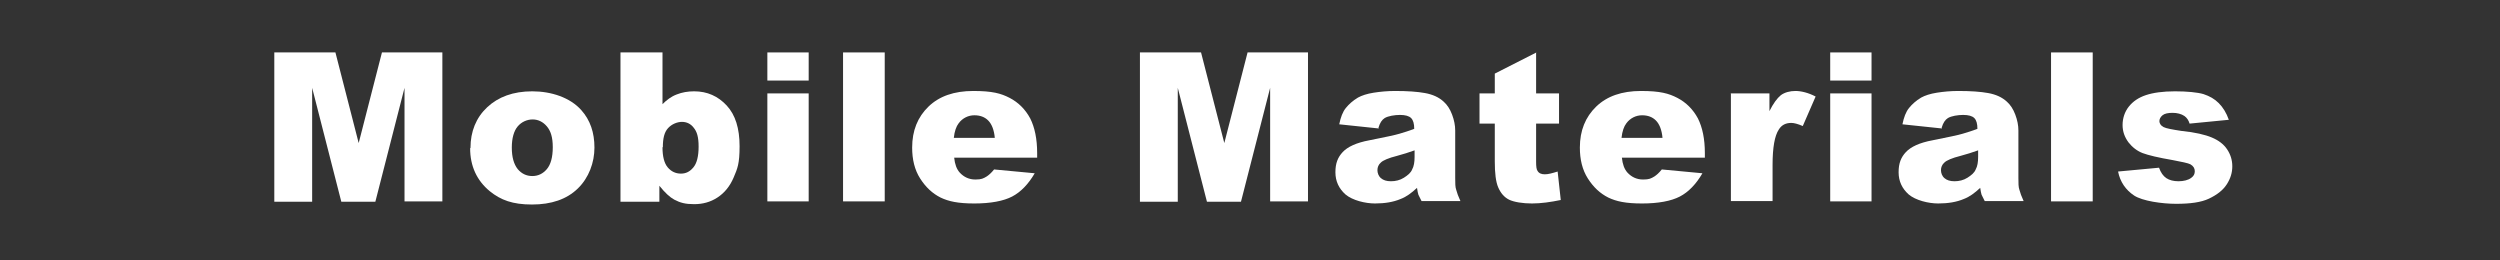
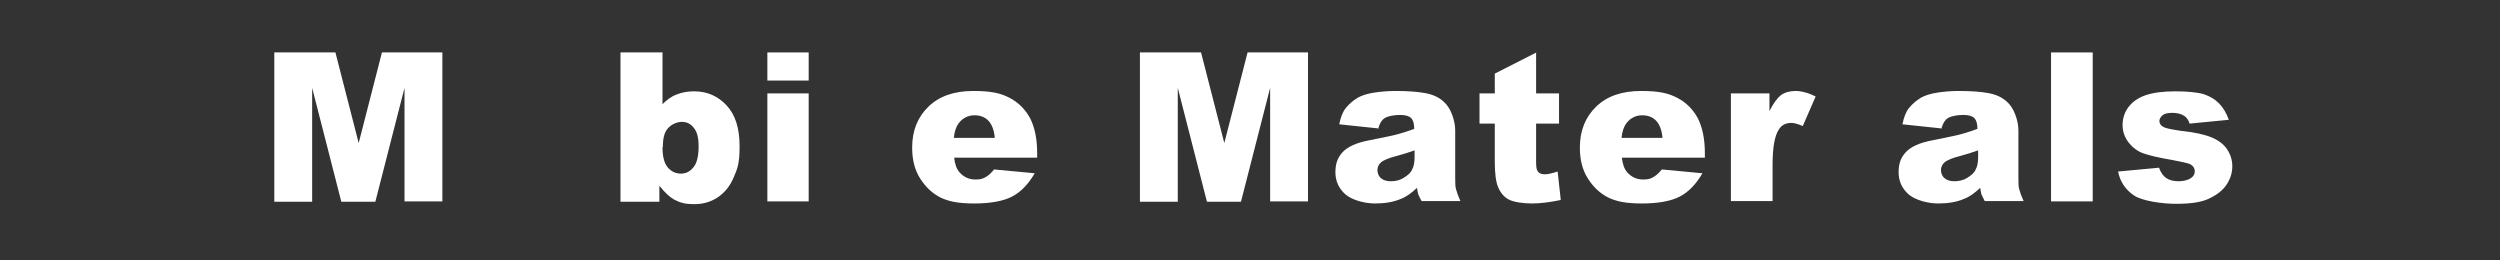
<svg xmlns="http://www.w3.org/2000/svg" id="_レイヤー_1" data-name="レイヤー_1" version="1.1" viewBox="0 0 720 75">
  <rect x="0" y="0" width="720" height="75" fill="#333333" stroke="none" />
  <defs>
    <style>
      .st0 {
        fill: none;
      }

      .st1 {
        fill: #fff;
      }
    </style>
  </defs>
  <g>
    <path class="st1" d="M79.1,15.1h17.5l6.7,26.1,6.7-26.1h17.4v42.9h-10.9V25.3l-8.4,32.8h-9.8l-8.4-32.8v32.8h-10.9V15.1Z" />
-     <path class="st1" d="M135.5,42.6c0-4.7,1.6-8.7,4.8-11.7s7.5-4.6,13-4.6,10.9,1.8,14.1,5.4c2.6,2.9,3.8,6.5,3.8,10.8s-1.6,8.7-4.8,11.8c-3.2,3.1-7.6,4.6-13.2,4.6s-9-1.3-12.1-3.8c-3.8-3.1-5.7-7.3-5.7-12.4ZM147.4,42.5c0,2.8.6,4.8,1.7,6.2,1.1,1.3,2.5,2,4.2,2s3.1-.7,4.2-2c1.1-1.3,1.7-3.4,1.7-6.3s-.6-4.7-1.7-6-2.5-2-4.1-2-3.2.7-4.3,2c-1.1,1.3-1.7,3.4-1.7,6.1Z" />
    <path class="st1" d="M178.8,15.1h12v14.9c1.2-1.2,2.5-2.2,4.1-2.8,1.5-.6,3.2-.9,5-.9,3.8,0,6.9,1.4,9.4,4.1s3.7,6.6,3.7,11.7-.6,6.4-1.7,9c-1.1,2.6-2.7,4.5-4.7,5.8-2,1.3-4.2,1.9-6.7,1.9s-4-.4-5.7-1.3c-1.3-.7-2.7-2-4.3-4v4.6h-11.2V15.1ZM190.8,42.4c0,2.7.5,4.6,1.5,5.8s2.3,1.8,3.8,1.8,2.6-.6,3.6-1.8c1-1.2,1.5-3.2,1.5-6s-.5-4.3-1.4-5.4c-.9-1.2-2.1-1.7-3.4-1.7s-2.9.6-4,1.8-1.5,3-1.5,5.5Z" />
    <path class="st1" d="M221,15.1h11.9v8.1h-11.9v-8.1ZM221,26.9h11.9v31.1h-11.9v-31.1Z" />
-     <path class="st1" d="M242.8,15.1h12v42.9h-12V15.1Z" />
    <path class="st1" d="M298.7,45.4h-23.9c.2,1.9.7,3.3,1.6,4.3,1.2,1.3,2.7,2,4.5,2s2.3-.3,3.3-.9c.6-.4,1.3-1,2.1-2l11.7,1.1c-1.8,3.1-4,5.4-6.5,6.7s-6.2,2-10.9,2-7.4-.6-9.7-1.7c-2.4-1.2-4.3-3-5.9-5.5-1.6-2.5-2.3-5.5-2.3-8.9,0-4.9,1.6-8.8,4.7-11.8,3.1-3,7.4-4.5,12.9-4.5s8,.7,10.5,2,4.5,3.3,5.9,5.9c1.3,2.6,2,5.9,2,10v1.3ZM286.5,39.7c-.2-2.3-.9-4-1.9-5s-2.3-1.5-4-1.5-3.4.8-4.5,2.3c-.7.9-1.2,2.3-1.4,4.2h11.7Z" />
    <path class="st1" d="M328.4,15.1h17.5l6.7,26.1,6.7-26.1h17.4v42.9h-10.9V25.3l-8.4,32.8h-9.8l-8.4-32.8v32.8h-10.9V15.1Z" />
    <path class="st1" d="M397.1,37l-11.4-1.2c.4-2,1-3.6,1.9-4.7s2-2.1,3.5-3c1.1-.6,2.6-1.1,4.5-1.4,1.9-.3,4-.5,6.2-.5,3.6,0,6.4.2,8.6.6,2.2.4,4,1.2,5.4,2.5,1,.9,1.8,2.1,2.4,3.7s.9,3.1.9,4.6v13.7c0,1.5,0,2.6.3,3.4.2.8.6,1.9,1.2,3.2h-11.2c-.4-.8-.7-1.4-.9-1.8-.1-.4-.3-1.1-.4-2-1.6,1.5-3.1,2.6-4.7,3.2-2.1.9-4.6,1.3-7.4,1.3s-6.5-.9-8.5-2.6c-1.9-1.7-2.9-3.8-2.9-6.4s.7-4.3,2.1-5.8,3.9-2.7,7.7-3.4c4.5-.9,7.4-1.5,8.7-1.9,1.3-.4,2.7-.8,4.2-1.4,0-1.5-.3-2.5-.9-3.1s-1.7-.9-3.2-.9-3.4.3-4.4.9c-.8.5-1.4,1.4-1.8,2.8ZM407.4,43.3c-1.6.6-3.3,1.1-5.1,1.6-2.4.6-4,1.3-4.6,1.9-.7.6-1,1.4-1,2.2s.3,1.7,1,2.3c.7.6,1.6.9,2.9.9s2.6-.3,3.7-1,2-1.4,2.4-2.4c.5-.9.7-2.1.7-3.6v-1.9Z" />
    <path class="st1" d="M442.4,15.1v11.8h6.6v8.7h-6.6v11c0,1.3.1,2.2.4,2.6.4.7,1.1,1,2.1,1s2.1-.3,3.7-.8l.9,8.2c-2.9.6-5.7,1-8.3,1s-5.2-.4-6.6-1.1-2.4-1.9-3.1-3.5-1-4.1-1-7.5v-10.9h-4.4v-8.7h4.4v-5.7l12-6.1Z" />
    <path class="st1" d="M491,45.4h-23.9c.2,1.9.7,3.3,1.6,4.3,1.2,1.3,2.7,2,4.5,2s2.3-.3,3.3-.9c.6-.4,1.3-1,2.1-2l11.7,1.1c-1.8,3.1-4,5.4-6.5,6.7s-6.2,2-10.9,2-7.4-.6-9.7-1.7c-2.4-1.2-4.3-3-5.9-5.5-1.6-2.5-2.3-5.5-2.3-8.9,0-4.9,1.6-8.8,4.7-11.8,3.1-3,7.4-4.5,12.9-4.5s8,.7,10.5,2,4.5,3.3,5.9,5.9c1.3,2.6,2,5.9,2,10v1.3ZM478.8,39.7c-.2-2.3-.9-4-1.9-5s-2.3-1.5-4-1.5-3.4.8-4.5,2.3c-.7.9-1.2,2.3-1.4,4.2h11.7Z" />
    <path class="st1" d="M498.4,26.9h11.2v5.1c1.1-2.2,2.2-3.7,3.3-4.6,1.1-.8,2.6-1.2,4.2-1.2s3.7.5,5.8,1.6l-3.7,8.5c-1.4-.6-2.5-.9-3.3-.9-1.6,0-2.8.6-3.6,1.9-1.2,1.8-1.8,5.2-1.8,10.2v10.4h-12v-31.1Z" />
-     <path class="st1" d="M527.1,15.1h11.9v8.1h-11.9v-8.1ZM527.1,26.9h11.9v31.1h-11.9v-31.1Z" />
    <path class="st1" d="M559.3,37l-11.4-1.2c.4-2,1-3.6,1.9-4.7s2-2.1,3.5-3c1.1-.6,2.6-1.1,4.5-1.4,1.9-.3,4-.5,6.2-.5,3.6,0,6.4.2,8.6.6,2.2.4,4,1.2,5.4,2.5,1,.9,1.8,2.1,2.4,3.7s.9,3.1.9,4.6v13.7c0,1.5,0,2.6.3,3.4.2.8.6,1.9,1.2,3.2h-11.2c-.4-.8-.7-1.4-.9-1.8-.1-.4-.3-1.1-.4-2-1.6,1.5-3.1,2.6-4.7,3.2-2.1.9-4.6,1.3-7.4,1.3s-6.5-.9-8.5-2.6c-1.9-1.7-2.9-3.8-2.9-6.4s.7-4.3,2.1-5.8,3.9-2.7,7.7-3.4c4.5-.9,7.4-1.5,8.7-1.9,1.3-.4,2.7-.8,4.2-1.4,0-1.5-.3-2.5-.9-3.1s-1.7-.9-3.2-.9-3.4.3-4.4.9c-.8.5-1.4,1.4-1.8,2.8ZM569.7,43.3c-1.6.6-3.3,1.1-5.1,1.6-2.4.6-4,1.3-4.6,1.9-.7.6-1,1.4-1,2.2s.3,1.7,1,2.3c.7.6,1.6.9,2.9.9s2.6-.3,3.7-1,2-1.4,2.4-2.4c.5-.9.7-2.1.7-3.6v-1.9Z" />
    <path class="st1" d="M590.7,15.1h12v42.9h-12V15.1Z" />
    <path class="st1" d="M610,49.4l11.8-1.1c.5,1.4,1.2,2.4,2.1,3,.9.6,2.1.9,3.5.9s2.8-.3,3.7-1c.7-.5,1-1.1,1-1.9s-.4-1.5-1.3-2c-.6-.3-2.4-.7-5.1-1.2-4.1-.7-7-1.4-8.6-2s-3-1.7-4.1-3.1c-1.1-1.5-1.7-3.1-1.7-5s.6-3.8,1.8-5.3c1.2-1.5,2.8-2.6,4.9-3.3s4.9-1.1,8.4-1.1,6.5.3,8.2.8c1.8.6,3.2,1.4,4.4,2.6,1.2,1.2,2.2,2.8,2.9,4.8l-11.3,1.1c-.3-1-.8-1.7-1.5-2.2-.9-.6-2.1-.9-3.4-.9s-2.3.2-2.9.7c-.6.5-.9,1.1-.9,1.7s.4,1.3,1.2,1.7c.8.4,2.5.7,5.1,1.1,4,.4,6.9,1.1,8.8,1.9,1.9.8,3.4,1.9,4.4,3.4,1,1.5,1.5,3.1,1.5,4.9s-.5,3.5-1.6,5.2-2.8,3-5.1,4.1-5.5,1.5-9.5,1.5-9.7-.8-12.1-2.4c-2.4-1.6-4-3.9-4.6-6.9Z" />
  </g>
  <rect class="st0" width="720" height="75" />
</svg>